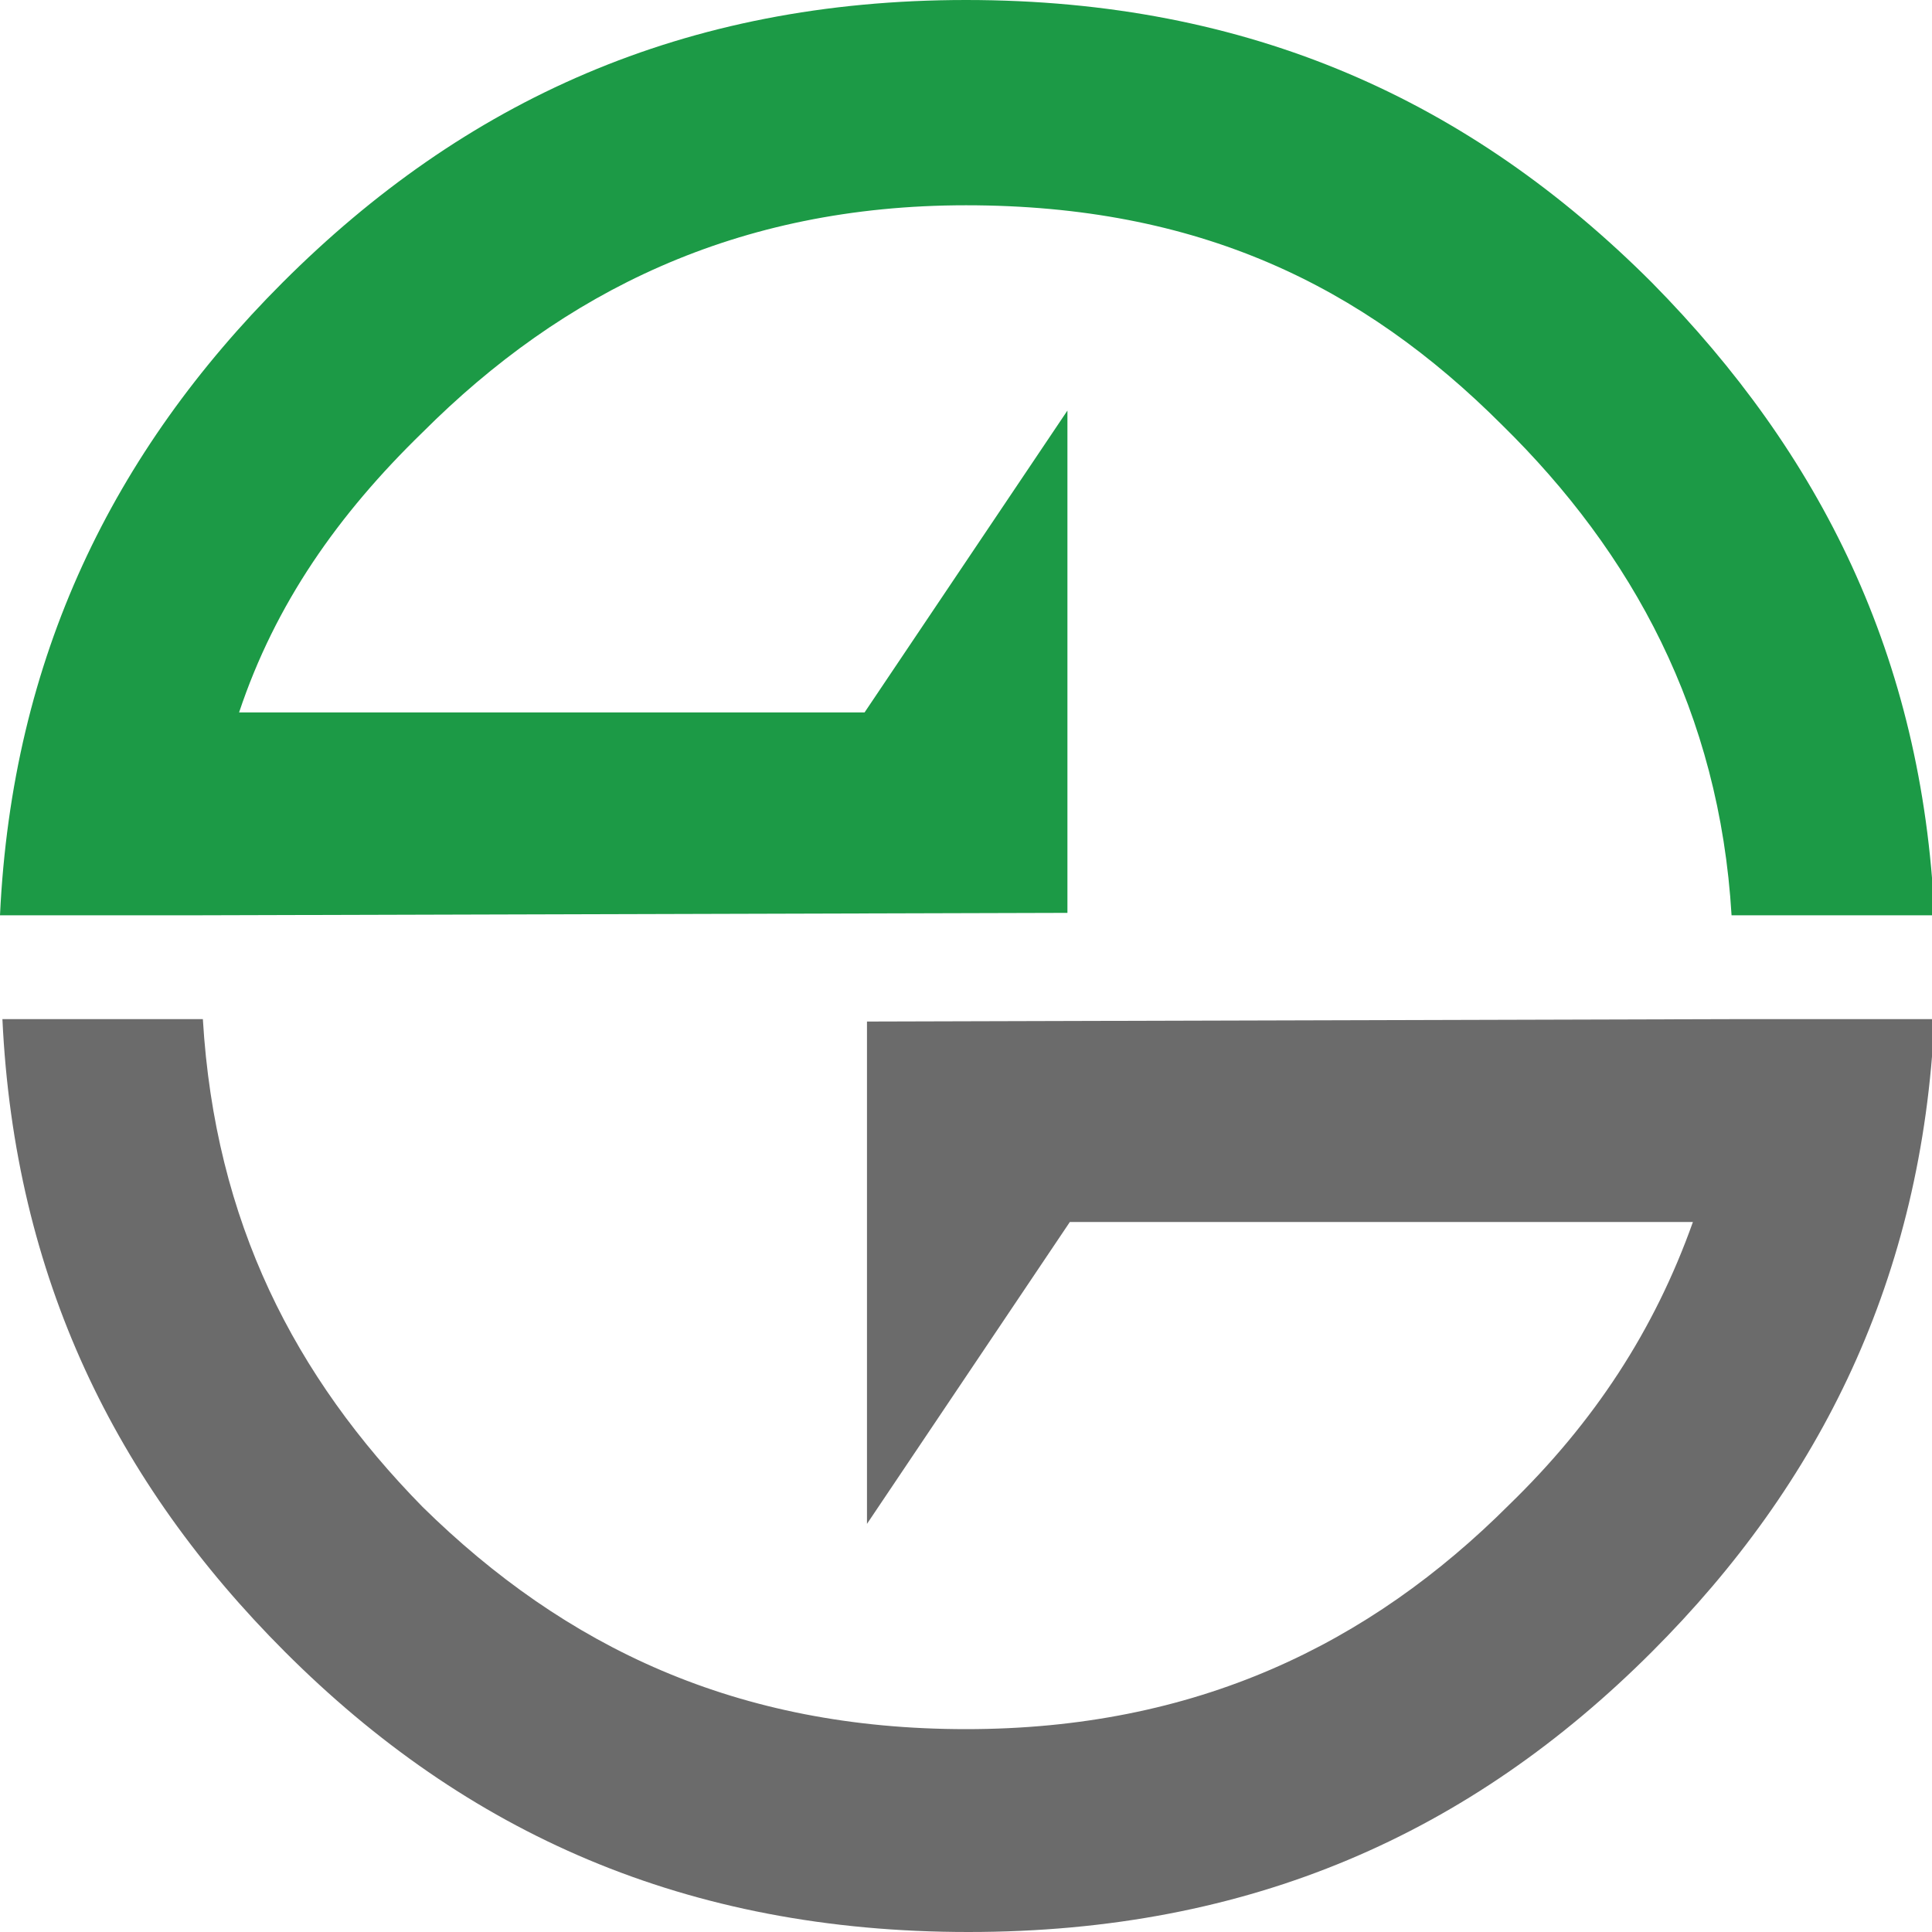
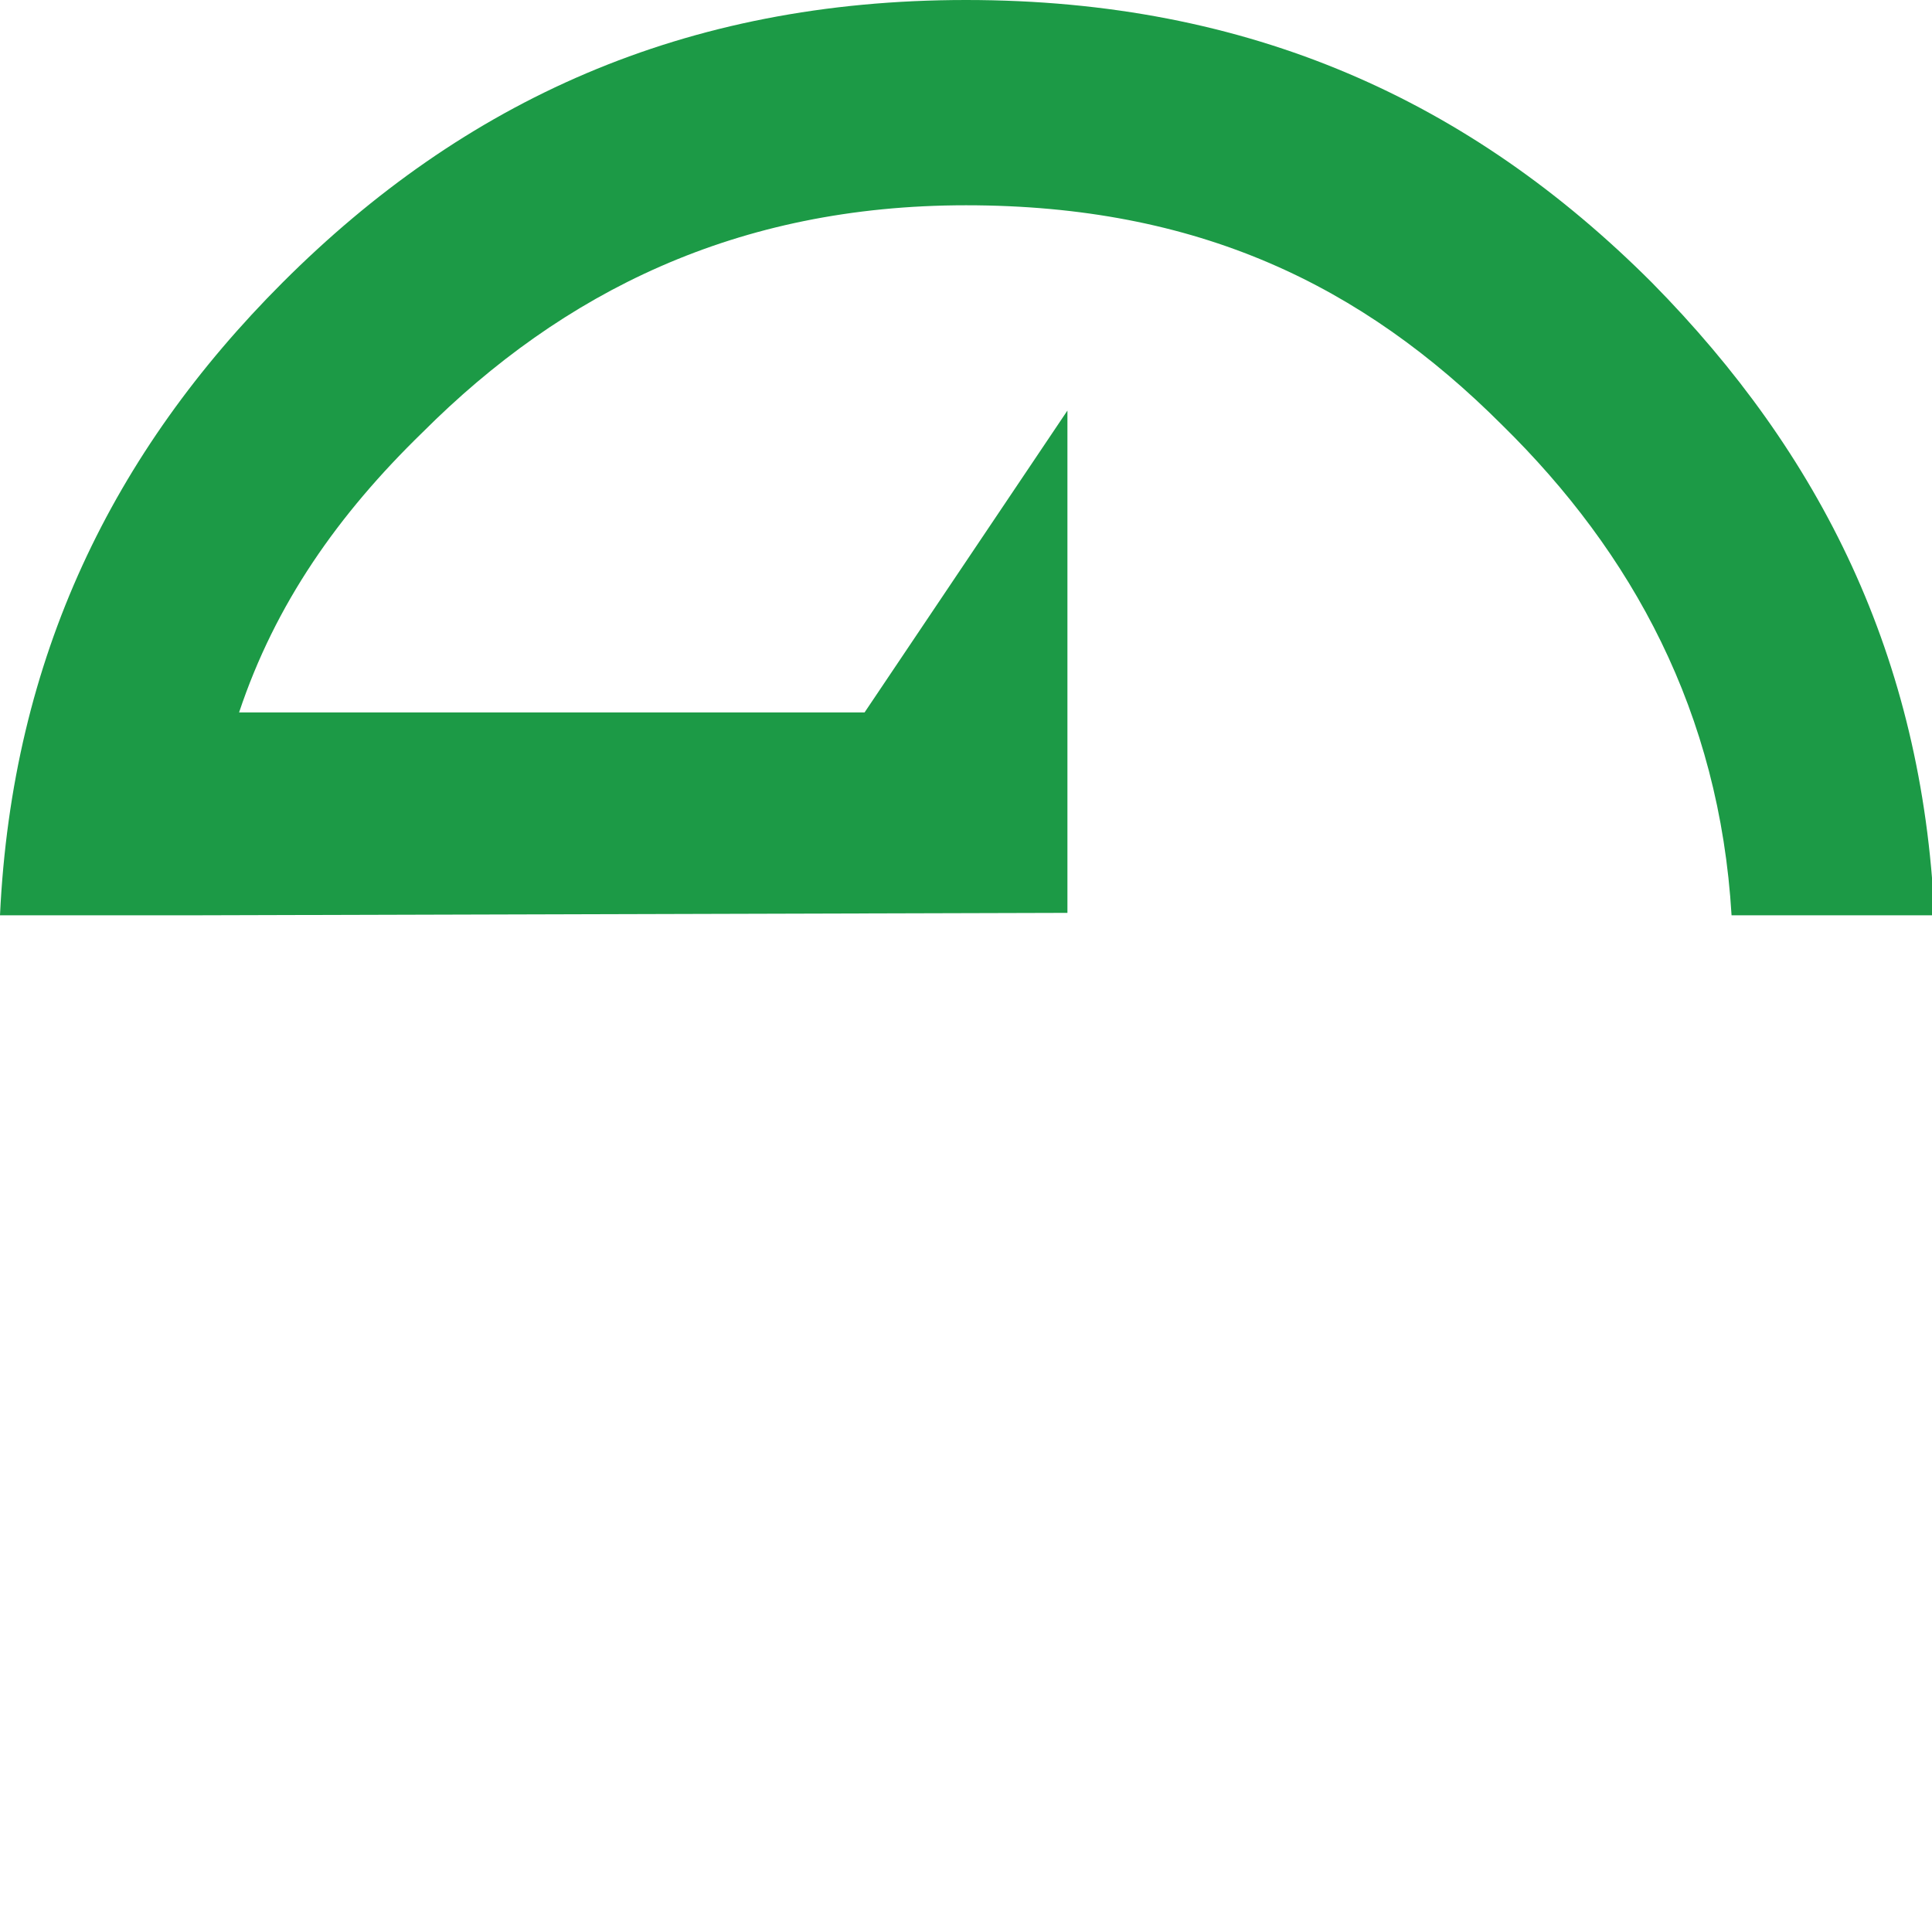
<svg xmlns="http://www.w3.org/2000/svg" version="1.1" id="Layer_1" x="0px" y="0px" viewBox="0 0 80 80" style="enable-background:new 0 0 80 80;" xml:space="preserve">
  <style type="text/css">
	.st0{fill:#6B6B6B;}
	.st1{fill:#1C9A46;}
</style>
  <g>
-     <path class="st0" d="M71.8,42.2C71.8,42.3,71.8,42.3,71.8,42.2l-35.9,0.1v20.8l8.4-12.5h25.8c-1.6,4.5-4.1,8.3-7.6,11.7   c-5.8,5.8-13,9.3-22.5,9.3c-9.5,0-16.6-3.4-22.5-9.2C12.2,57,8.9,50.6,8.4,42.2H0.1c0.5,10.7,4.7,19.2,11.7,26.2   c7.5,7.5,16.6,11.6,28.3,11.6c11.7,0,20.8-4.1,28.3-11.6c7-7,11.2-15.5,11.7-26.2C80.1,42.2,71.8,42.2,71.8,42.2z" />
-   </g>
+     </g>
  <g>
    <path class="st1" d="M8.3,37.9C8.3,37.8,8.3,37.8,8.3,37.9l35.9-0.1V17l-8.4,12.5H9.9c1.5-4.5,4.1-8.2,7.6-11.6   c5.8-5.8,13-9.4,22.5-9.4c9.6,0,16.4,3.3,22.2,9.1c5.4,5.3,9,11.9,9.5,20.3h8.4c-0.5-10.7-4.7-19.1-11.7-26.2C60.9,4.2,51.8,0,40,0   C28.3,0,19.2,4.2,11.7,11.7c-7,7-11.2,15.5-11.7,26.2L8.3,37.9L8.3,37.9z" />
  </g>
</svg>